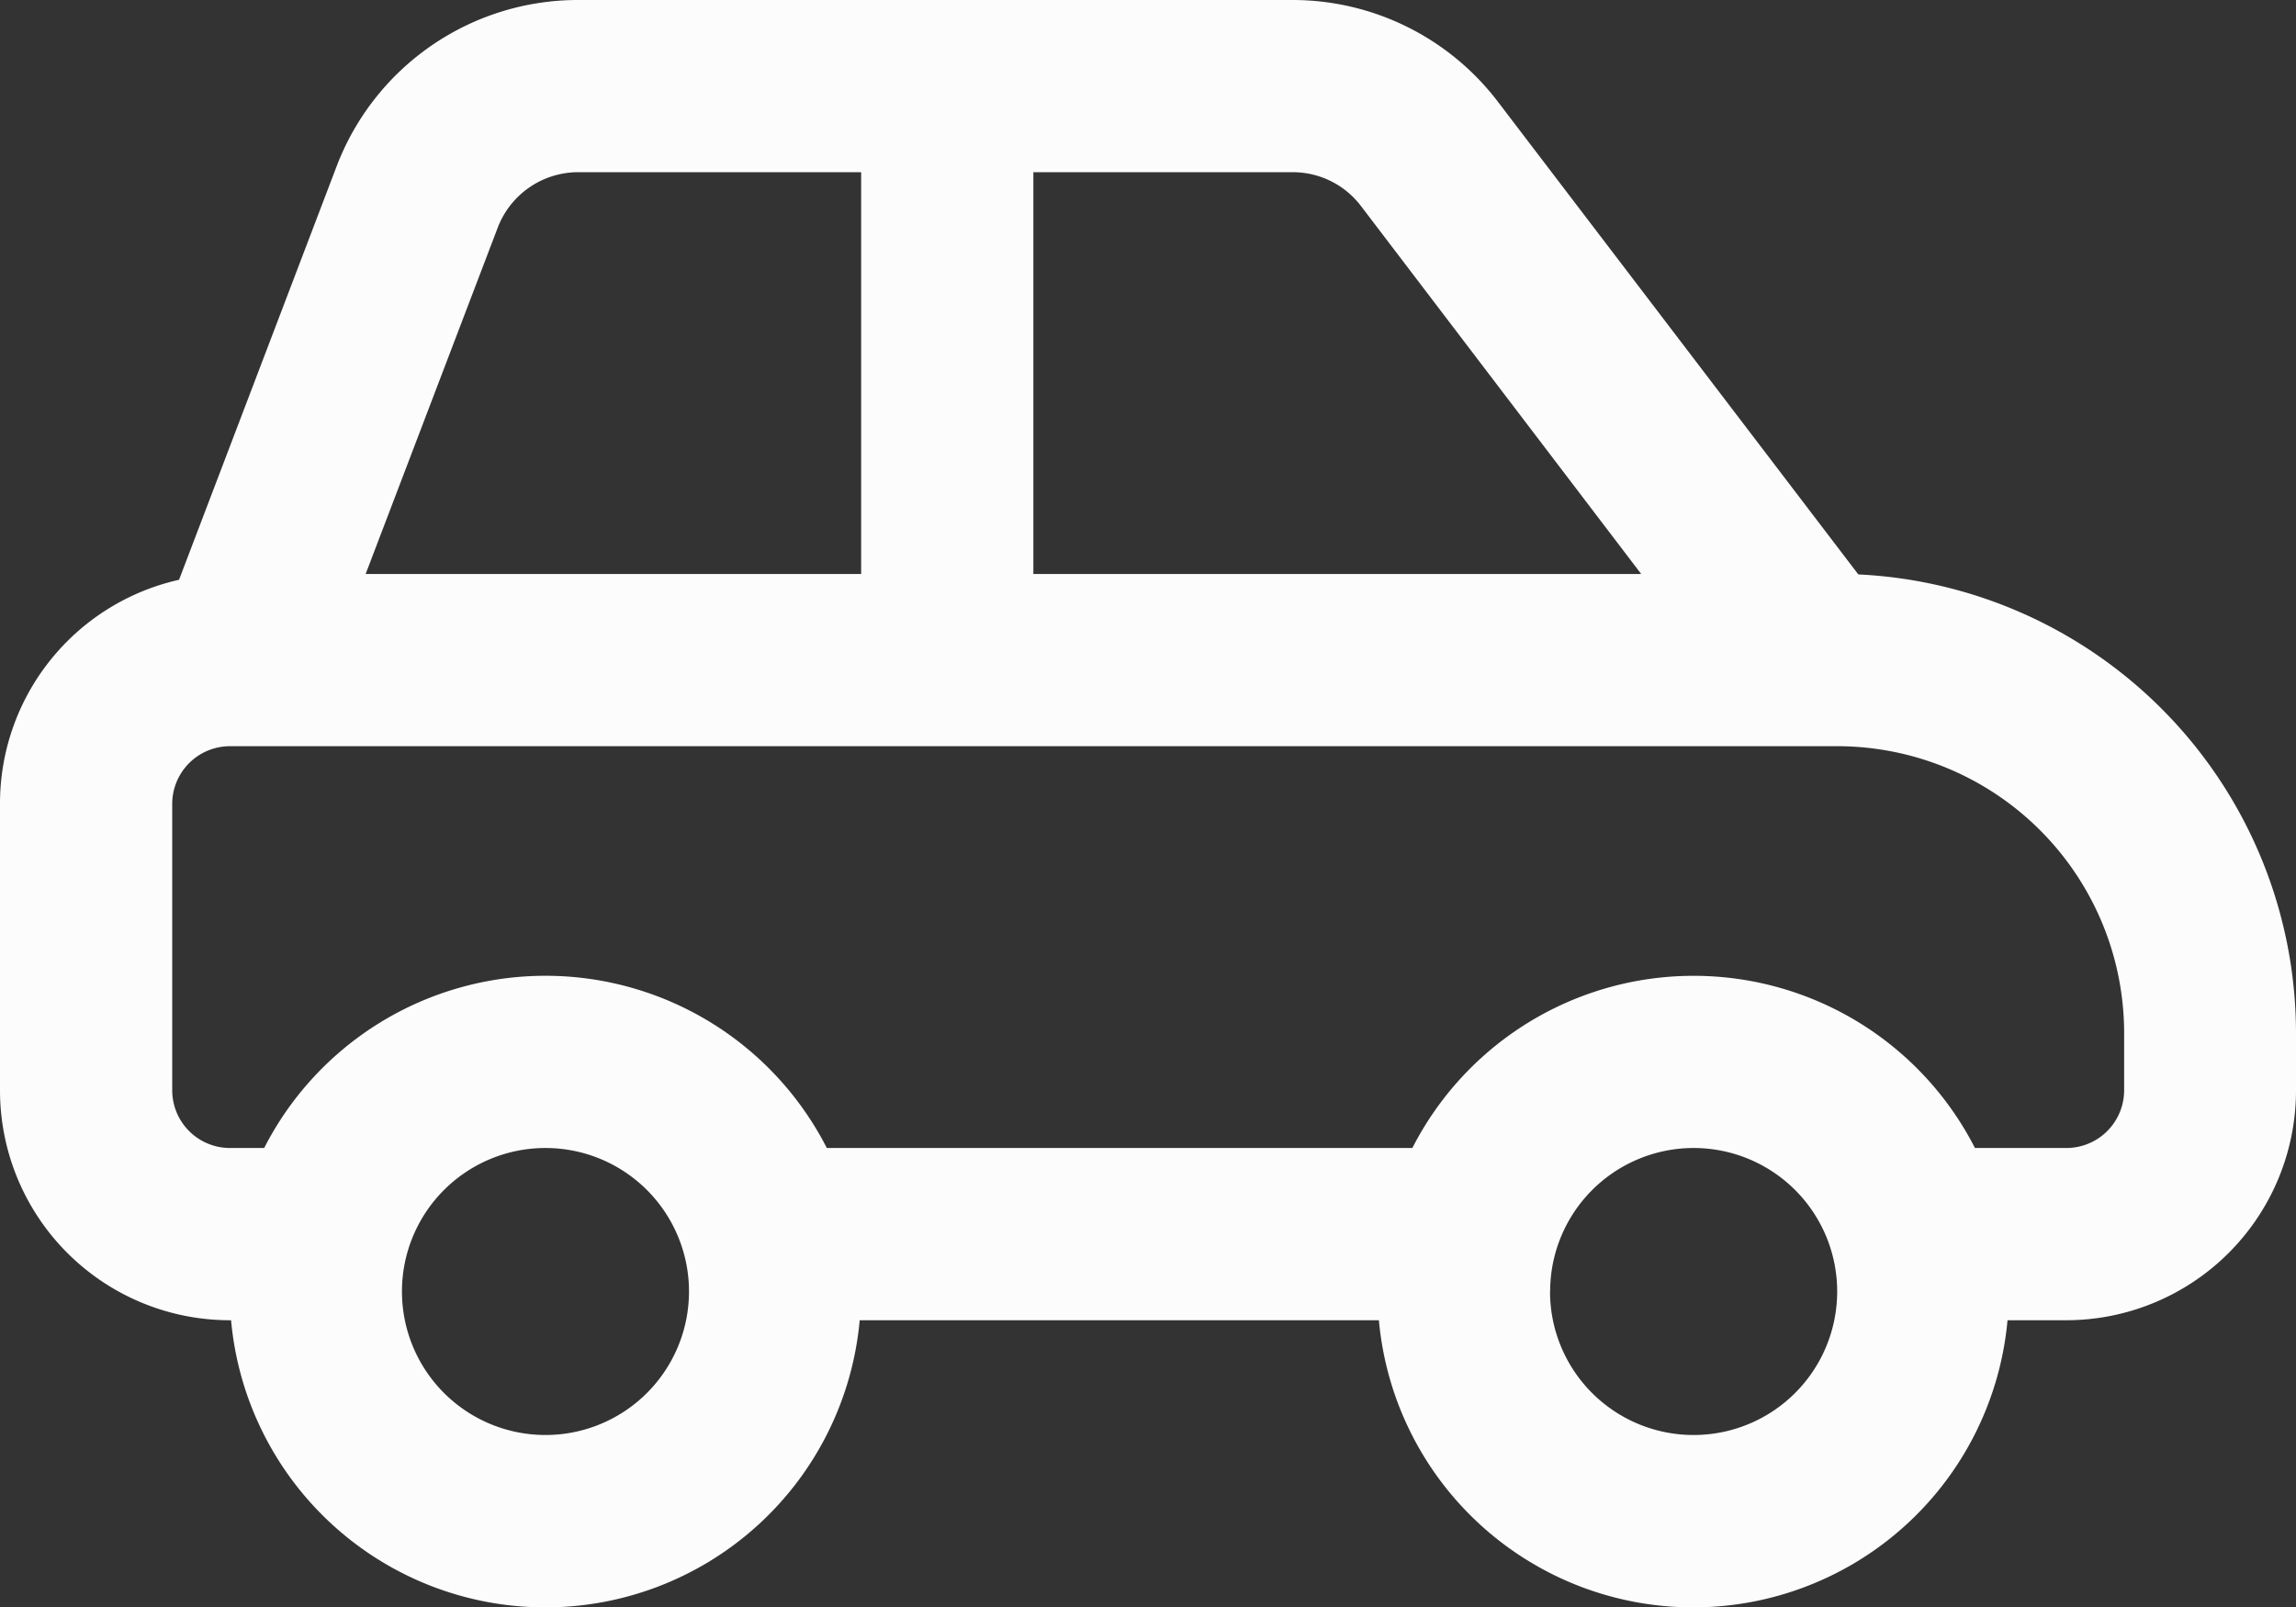
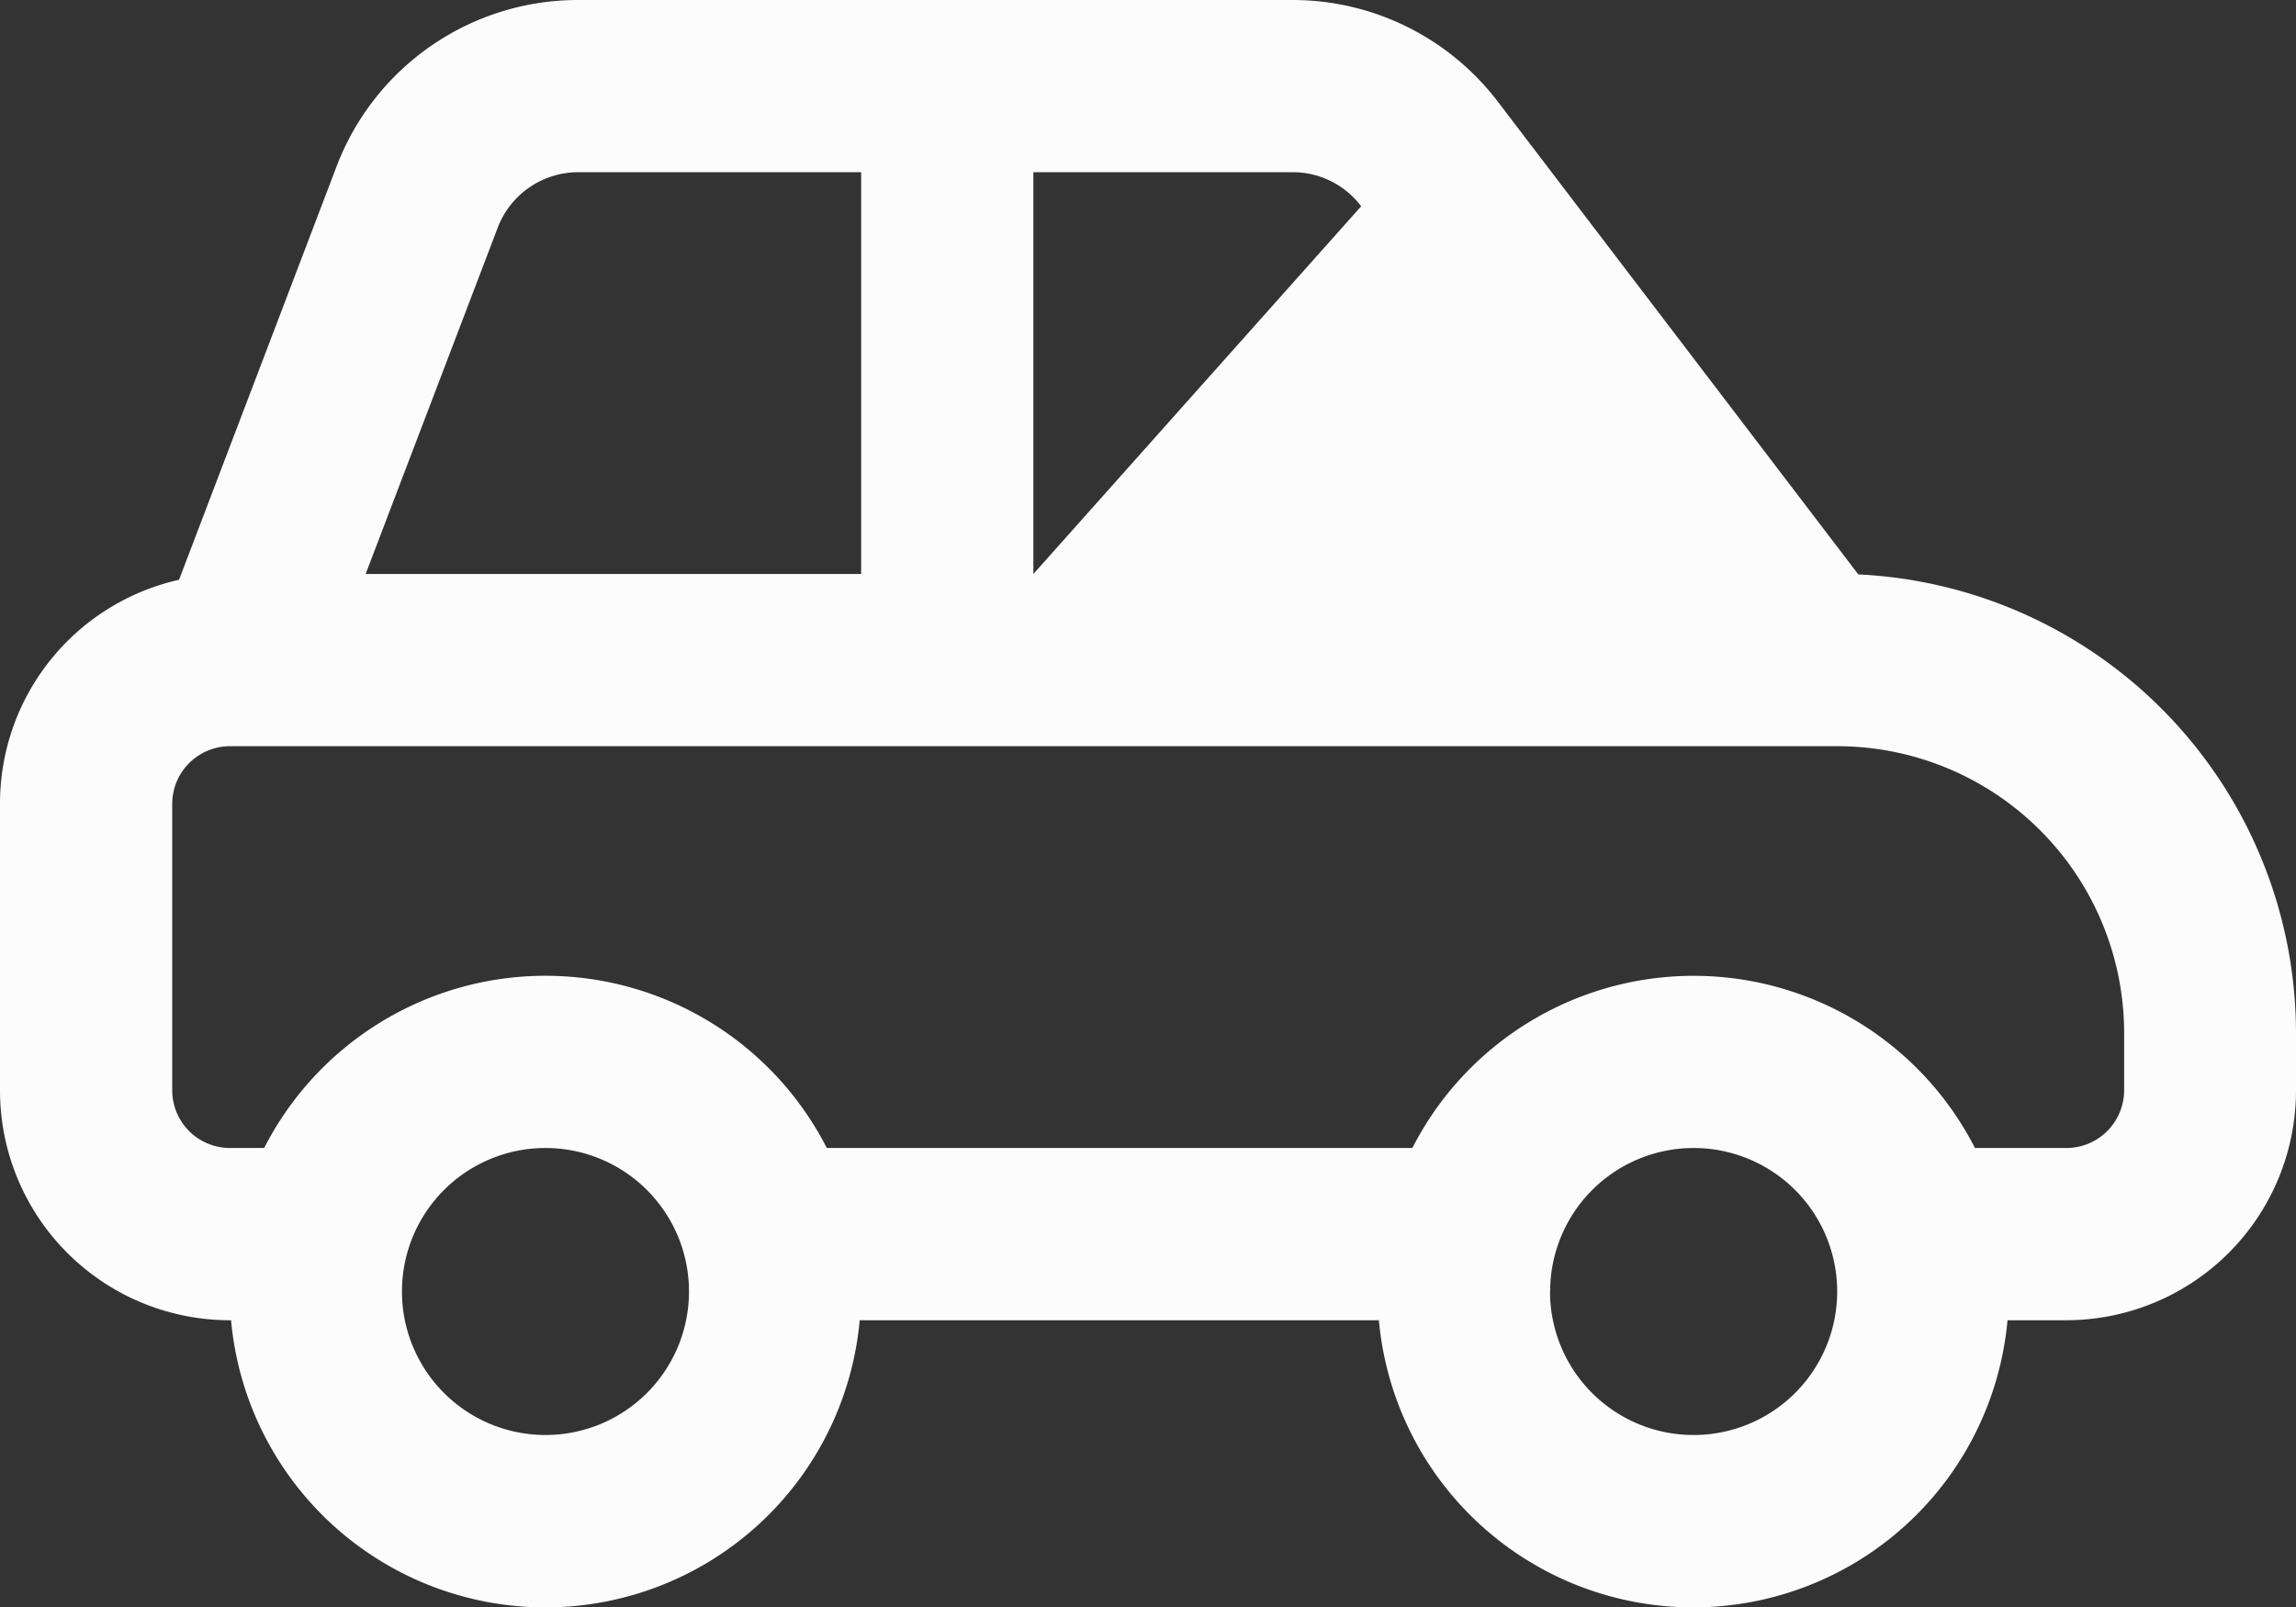
<svg xmlns="http://www.w3.org/2000/svg" width="63.592" height="44.521" viewBox="0 0 63.592 44.521">
  <rect x="0" y="0" width="63.592" height="44.521" fill="#333333" stroke="none" />
-   <path id="car-side-regular-full" d="M16.01,100.77h7.841V111.9H10.127l3.657-9.59A2.388,2.388,0,0,1,16.01,100.77ZM28.621,111.9V100.77H35.8a2.372,2.372,0,0,1,1.9.944L45.456,111.9Zm22.847.01L41.49,98.822A7.15,7.15,0,0,0,35.8,96H16.01a7.153,7.153,0,0,0-6.688,4.611L4.959,112.06A6.352,6.352,0,0,0,0,118.261v7.95a6.366,6.366,0,0,0,6.36,6.36H6.4a8.741,8.741,0,0,0,17.411,0h14.38a8.741,8.741,0,0,0,17.411,0h1.63a6.366,6.366,0,0,0,6.36-6.36v-1.59a12.73,12.73,0,0,0-12.134-12.71ZM54.7,127.8a8.748,8.748,0,0,0-15.582,0H22.9a8.748,8.748,0,0,0-15.583,0H6.36a1.6,1.6,0,0,1-1.59-1.59v-7.95a1.6,1.6,0,0,1,1.59-1.59H50.882a7.948,7.948,0,0,1,7.95,7.95v1.59a1.6,1.6,0,0,1-1.59,1.59Zm-39.592,0a3.975,3.975,0,1,1-3.975,3.975A3.974,3.974,0,0,1,15.105,127.8Zm27.826,3.975a3.975,3.975,0,1,1,3.975,3.975A3.974,3.974,0,0,1,42.931,131.776Z" transform="translate(0 -96)" fill="#fcfcfc" />
+   <path id="car-side-regular-full" d="M16.01,100.77h7.841V111.9H10.127l3.657-9.59A2.388,2.388,0,0,1,16.01,100.77ZM28.621,111.9V100.77H35.8a2.372,2.372,0,0,1,1.9.944Zm22.847.01L41.49,98.822A7.15,7.15,0,0,0,35.8,96H16.01a7.153,7.153,0,0,0-6.688,4.611L4.959,112.06A6.352,6.352,0,0,0,0,118.261v7.95a6.366,6.366,0,0,0,6.36,6.36H6.4a8.741,8.741,0,0,0,17.411,0h14.38a8.741,8.741,0,0,0,17.411,0h1.63a6.366,6.366,0,0,0,6.36-6.36v-1.59a12.73,12.73,0,0,0-12.134-12.71ZM54.7,127.8a8.748,8.748,0,0,0-15.582,0H22.9a8.748,8.748,0,0,0-15.583,0H6.36a1.6,1.6,0,0,1-1.59-1.59v-7.95a1.6,1.6,0,0,1,1.59-1.59H50.882a7.948,7.948,0,0,1,7.95,7.95v1.59a1.6,1.6,0,0,1-1.59,1.59Zm-39.592,0a3.975,3.975,0,1,1-3.975,3.975A3.974,3.974,0,0,1,15.105,127.8Zm27.826,3.975a3.975,3.975,0,1,1,3.975,3.975A3.974,3.974,0,0,1,42.931,131.776Z" transform="translate(0 -96)" fill="#fcfcfc" />
</svg>